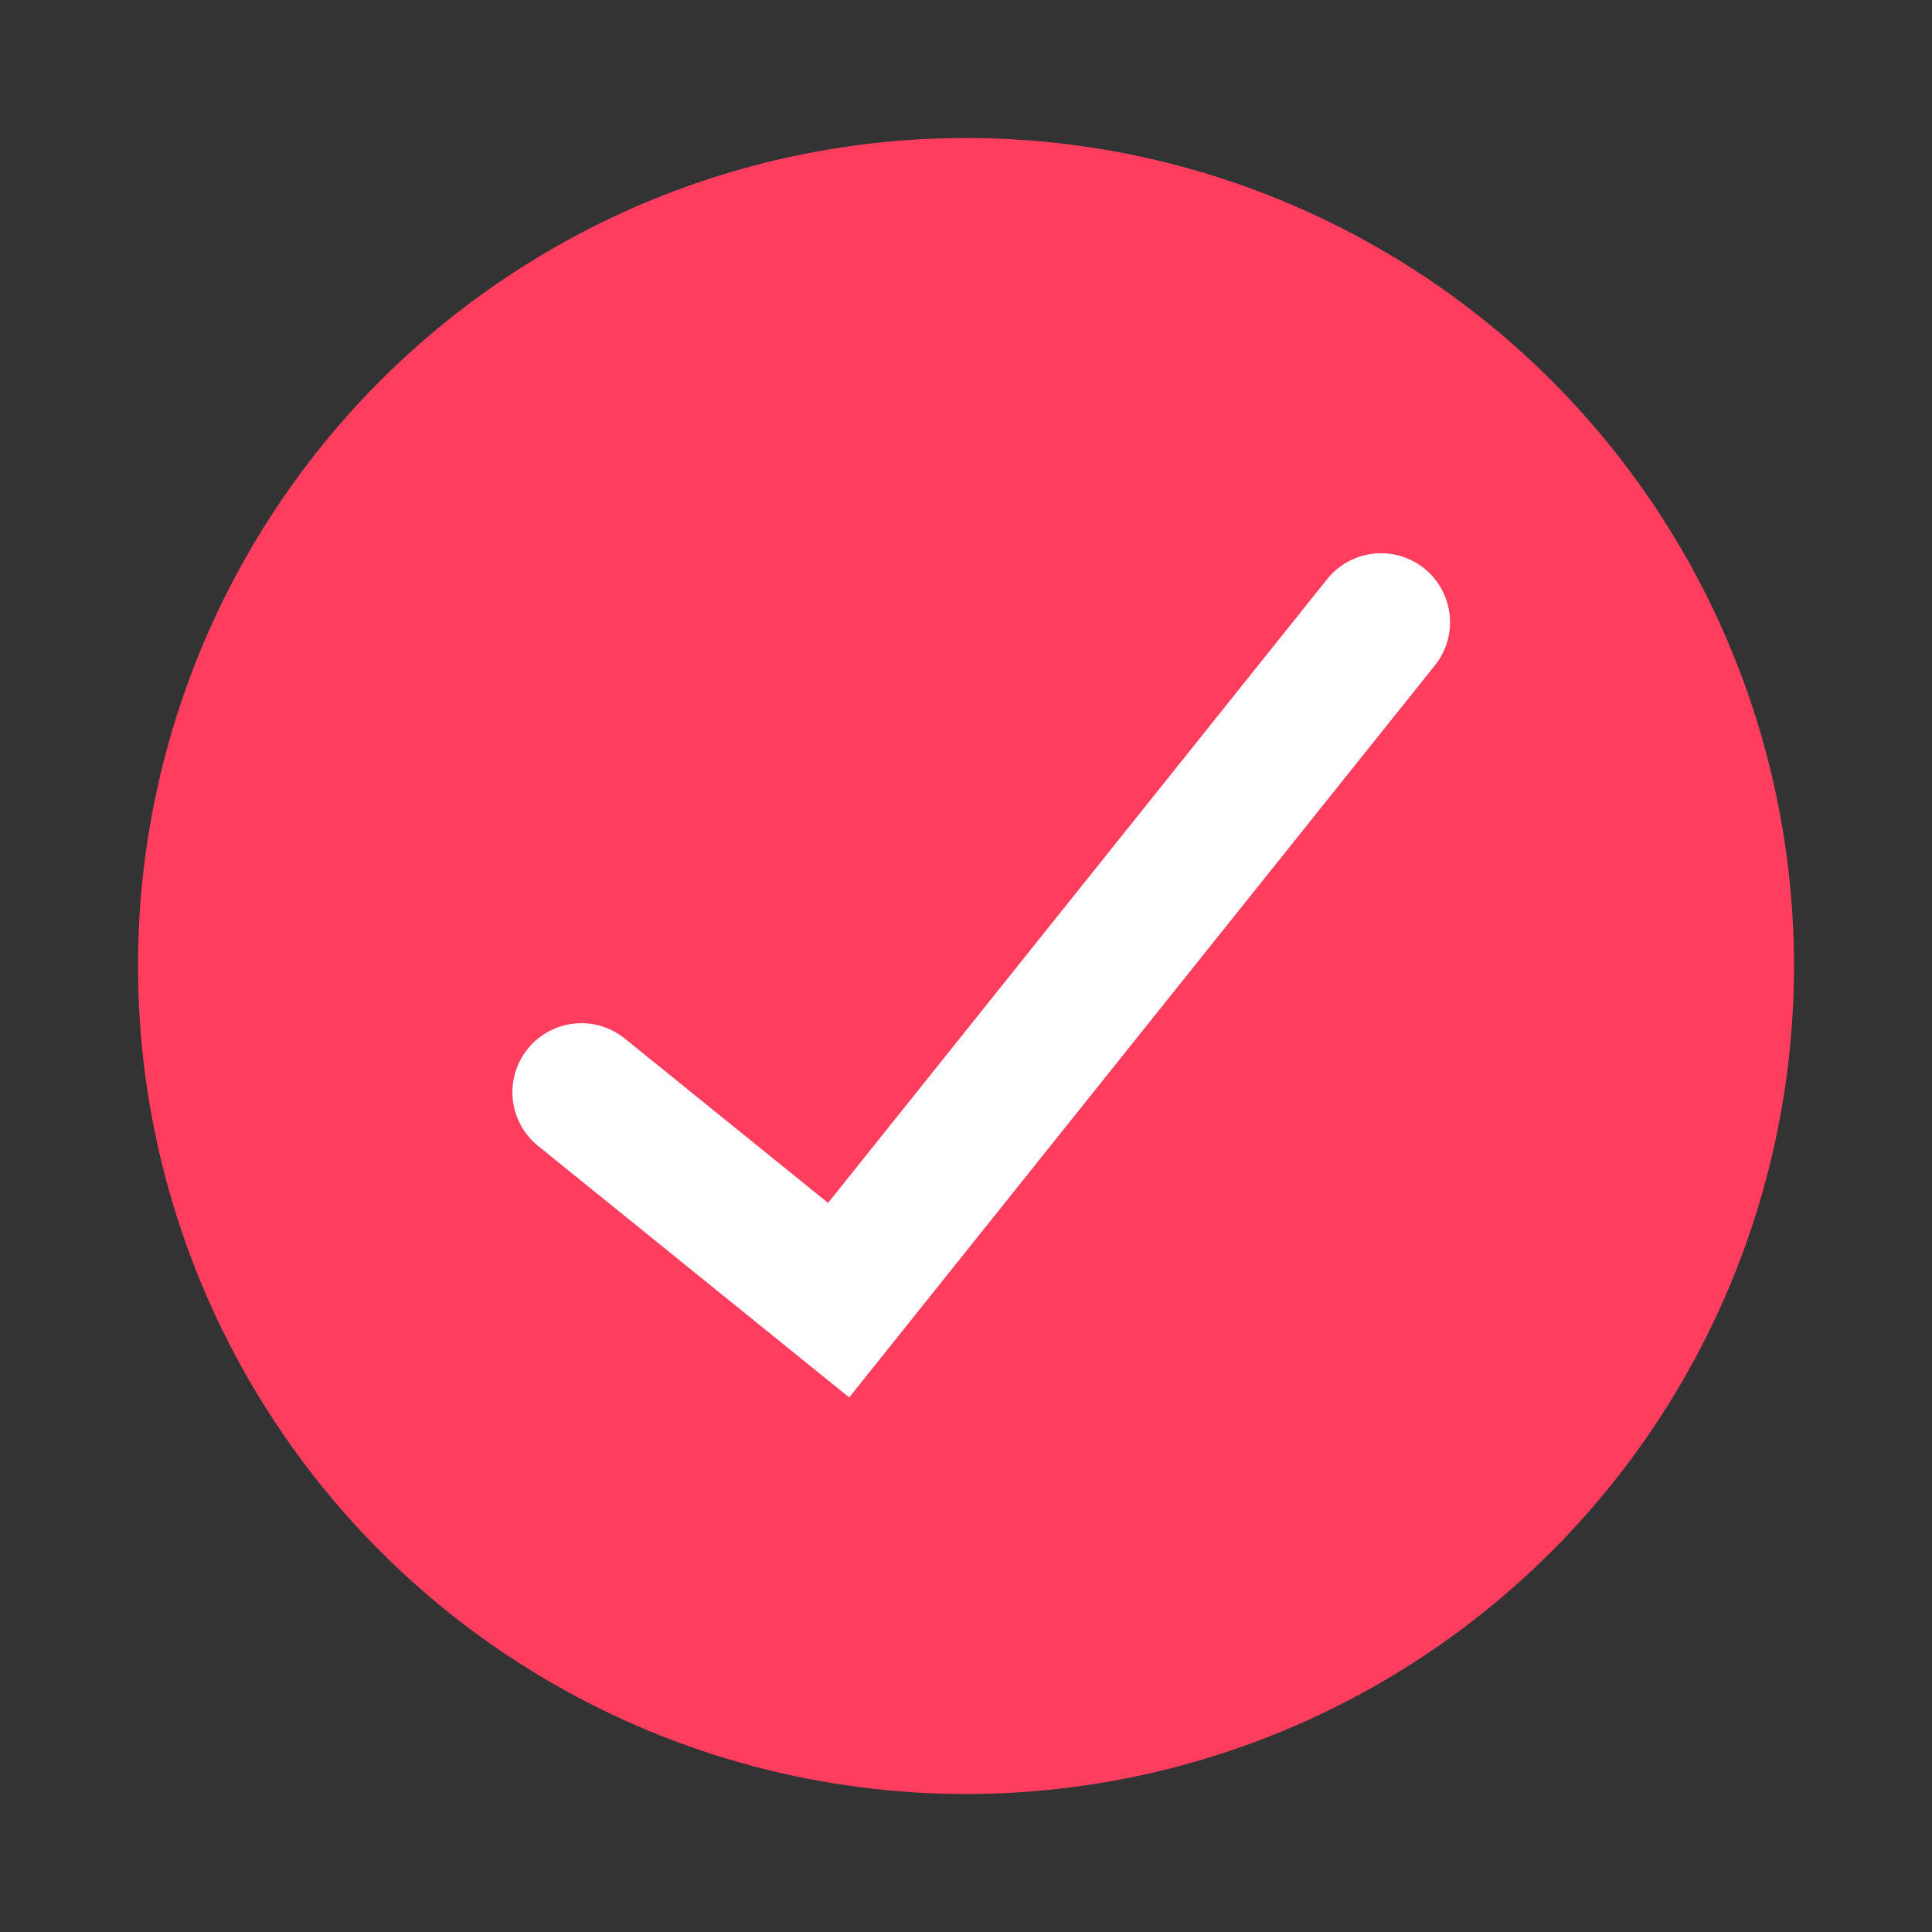
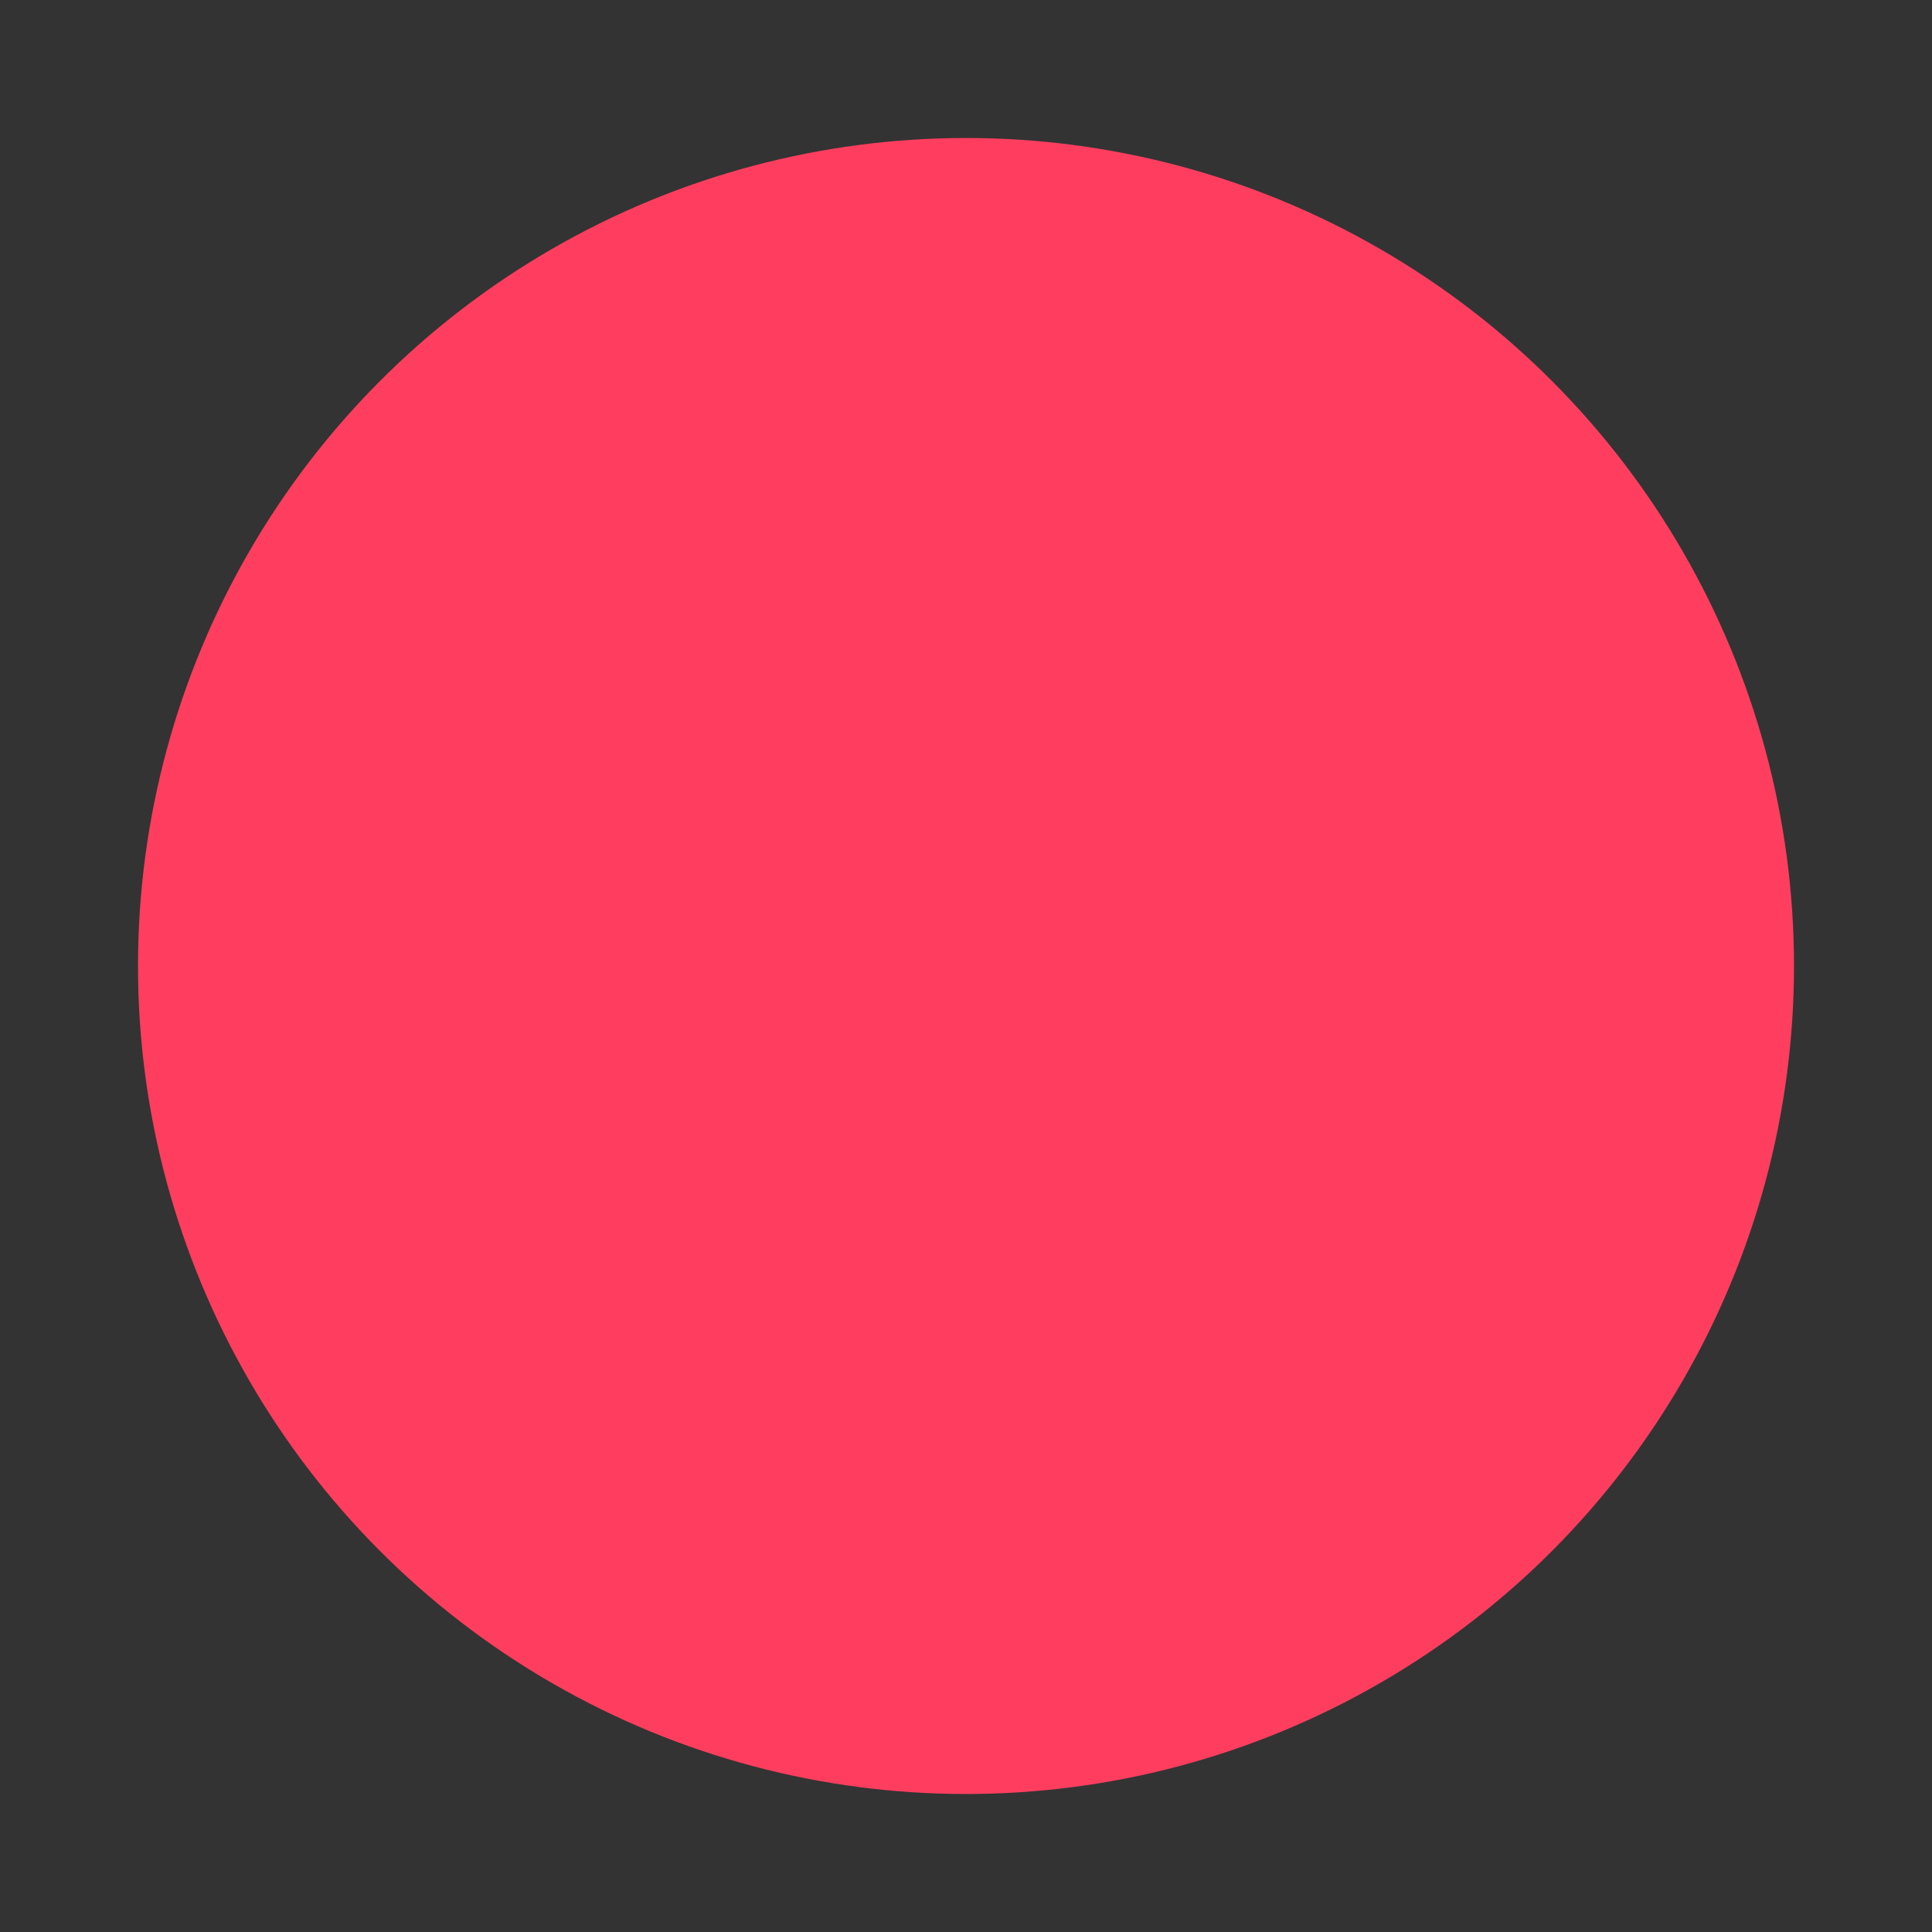
<svg xmlns="http://www.w3.org/2000/svg" fill="none" viewBox="0 0 28 28" height="28" width="28">
  <rect x="0" y="0" width="28" height="28" fill="#333333" stroke="none" />
  <circle fill="#FF3E5F" r="12" cy="14" cx="14" />
-   <path stroke-linecap="round" stroke-width="2" stroke="white" d="M8.426 15.829L12.154 18.843L20.015 9.018" />
</svg>